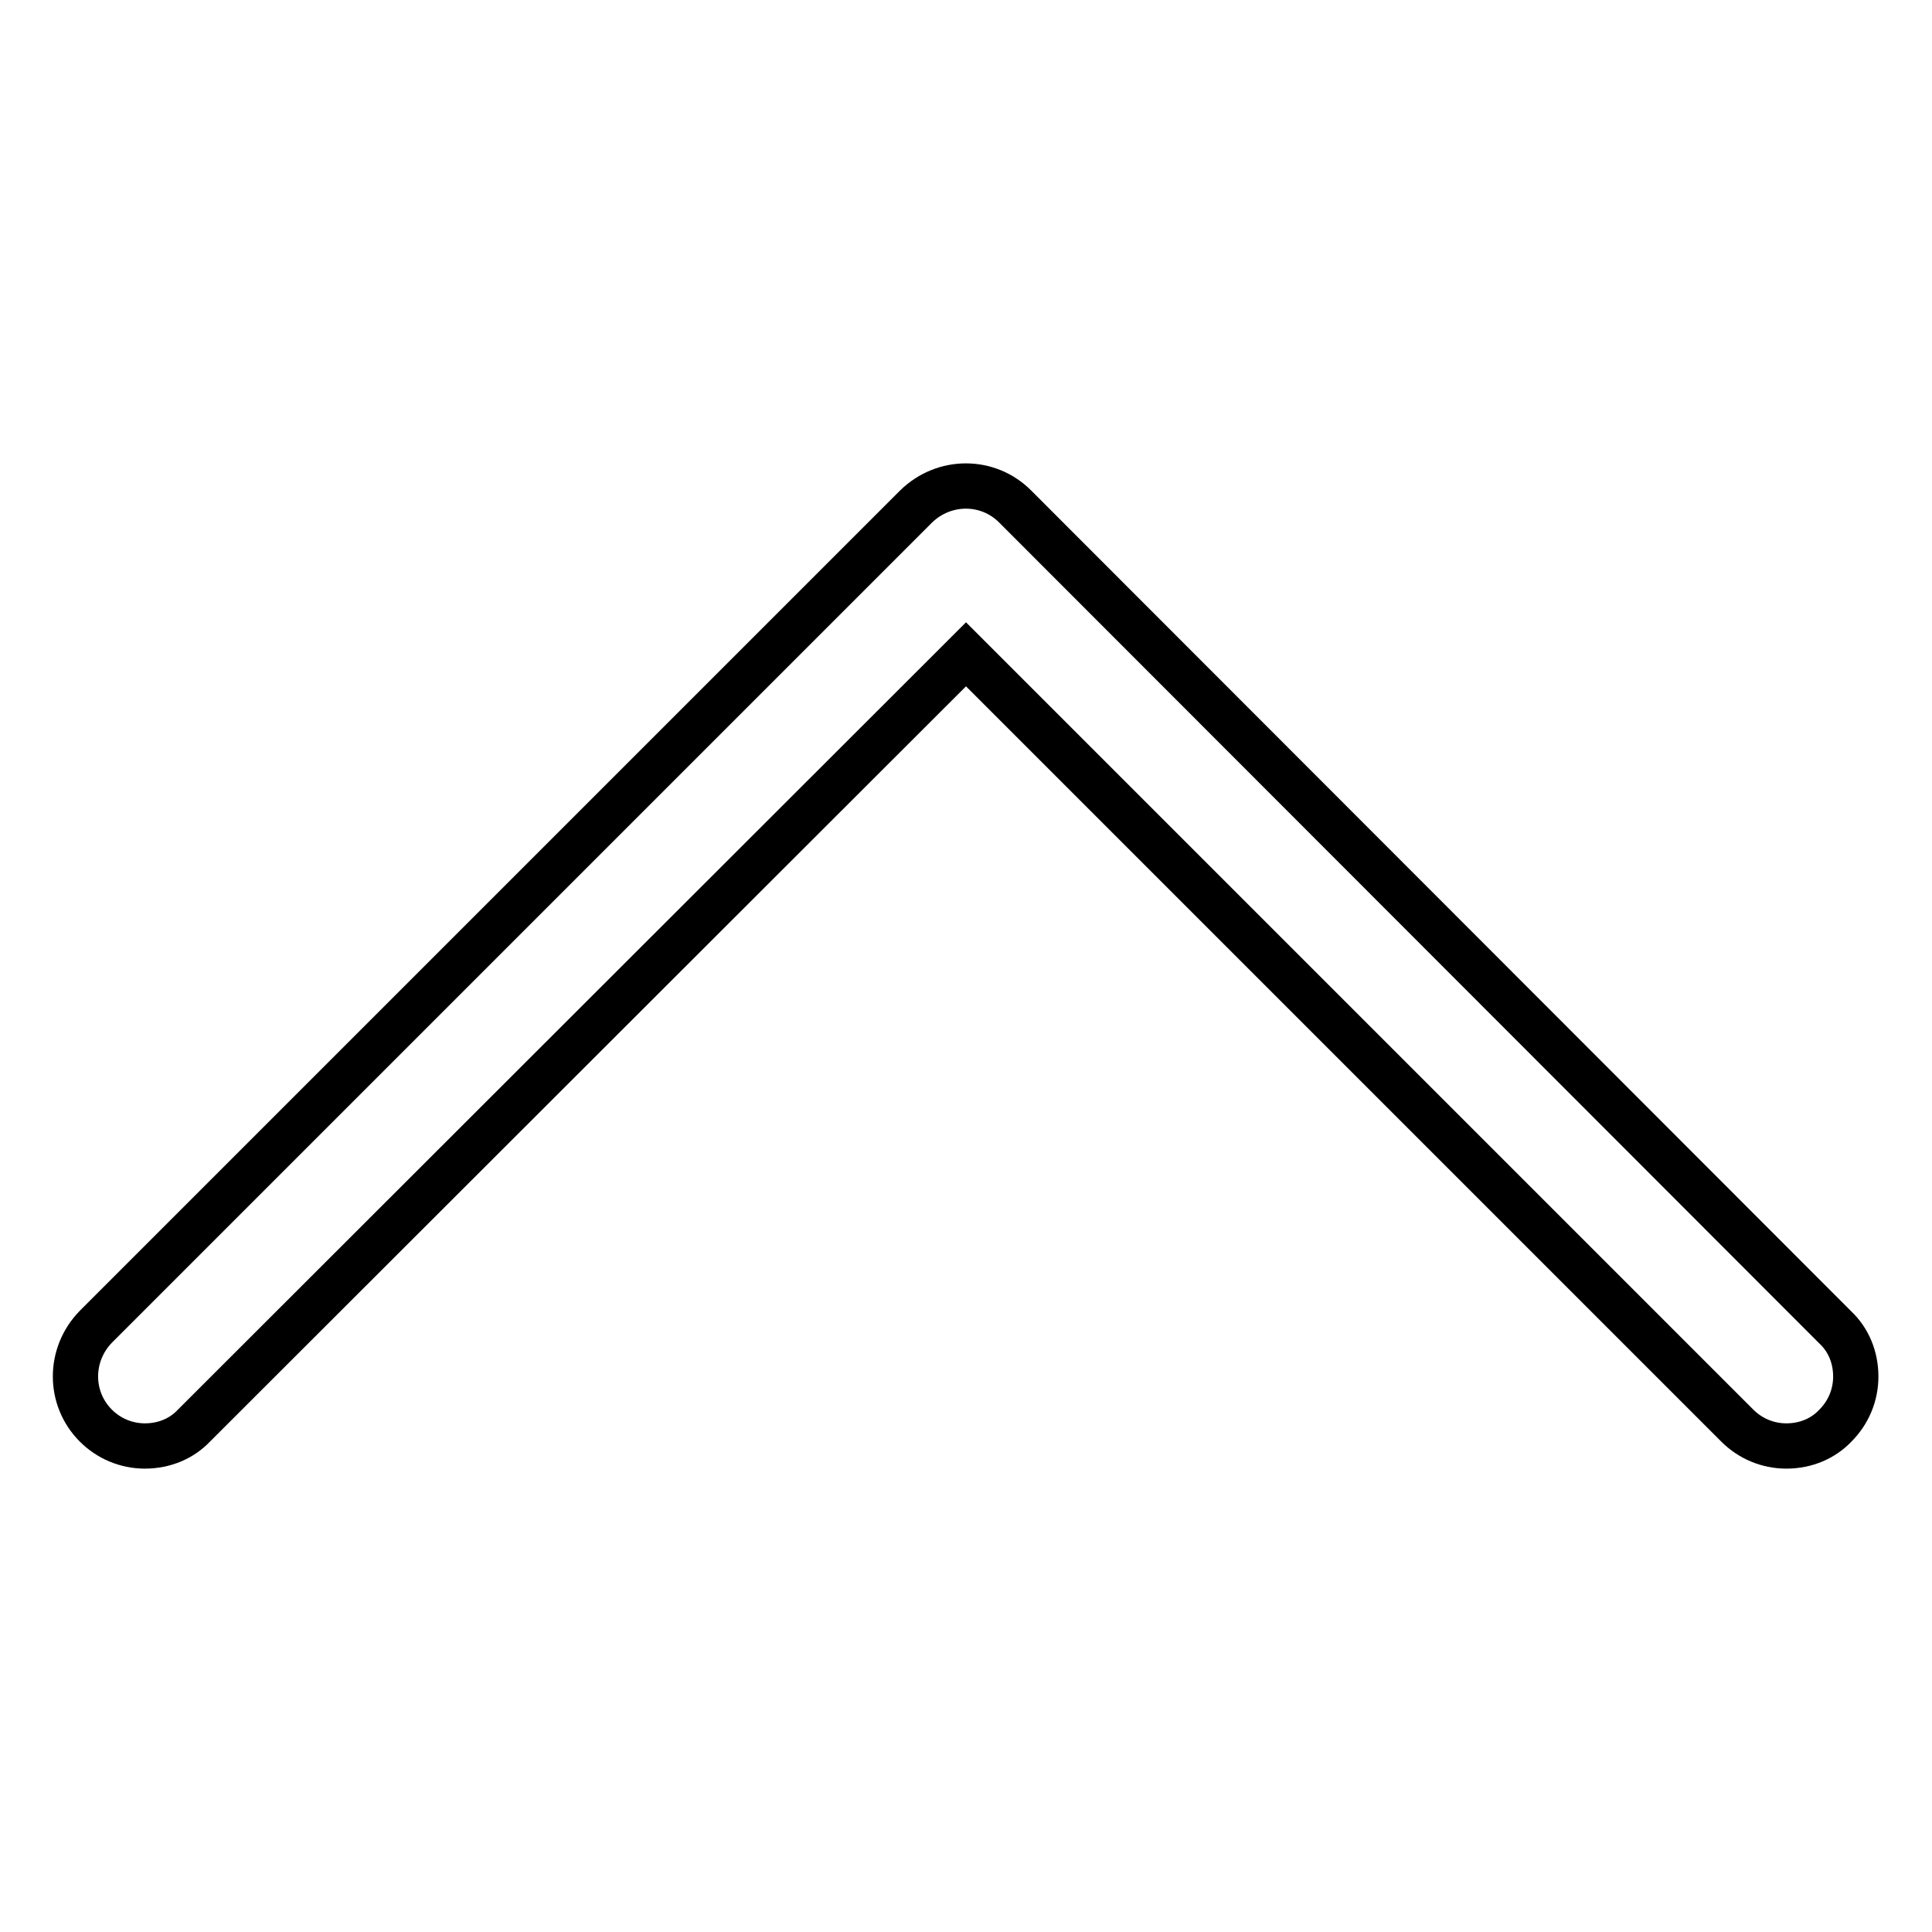
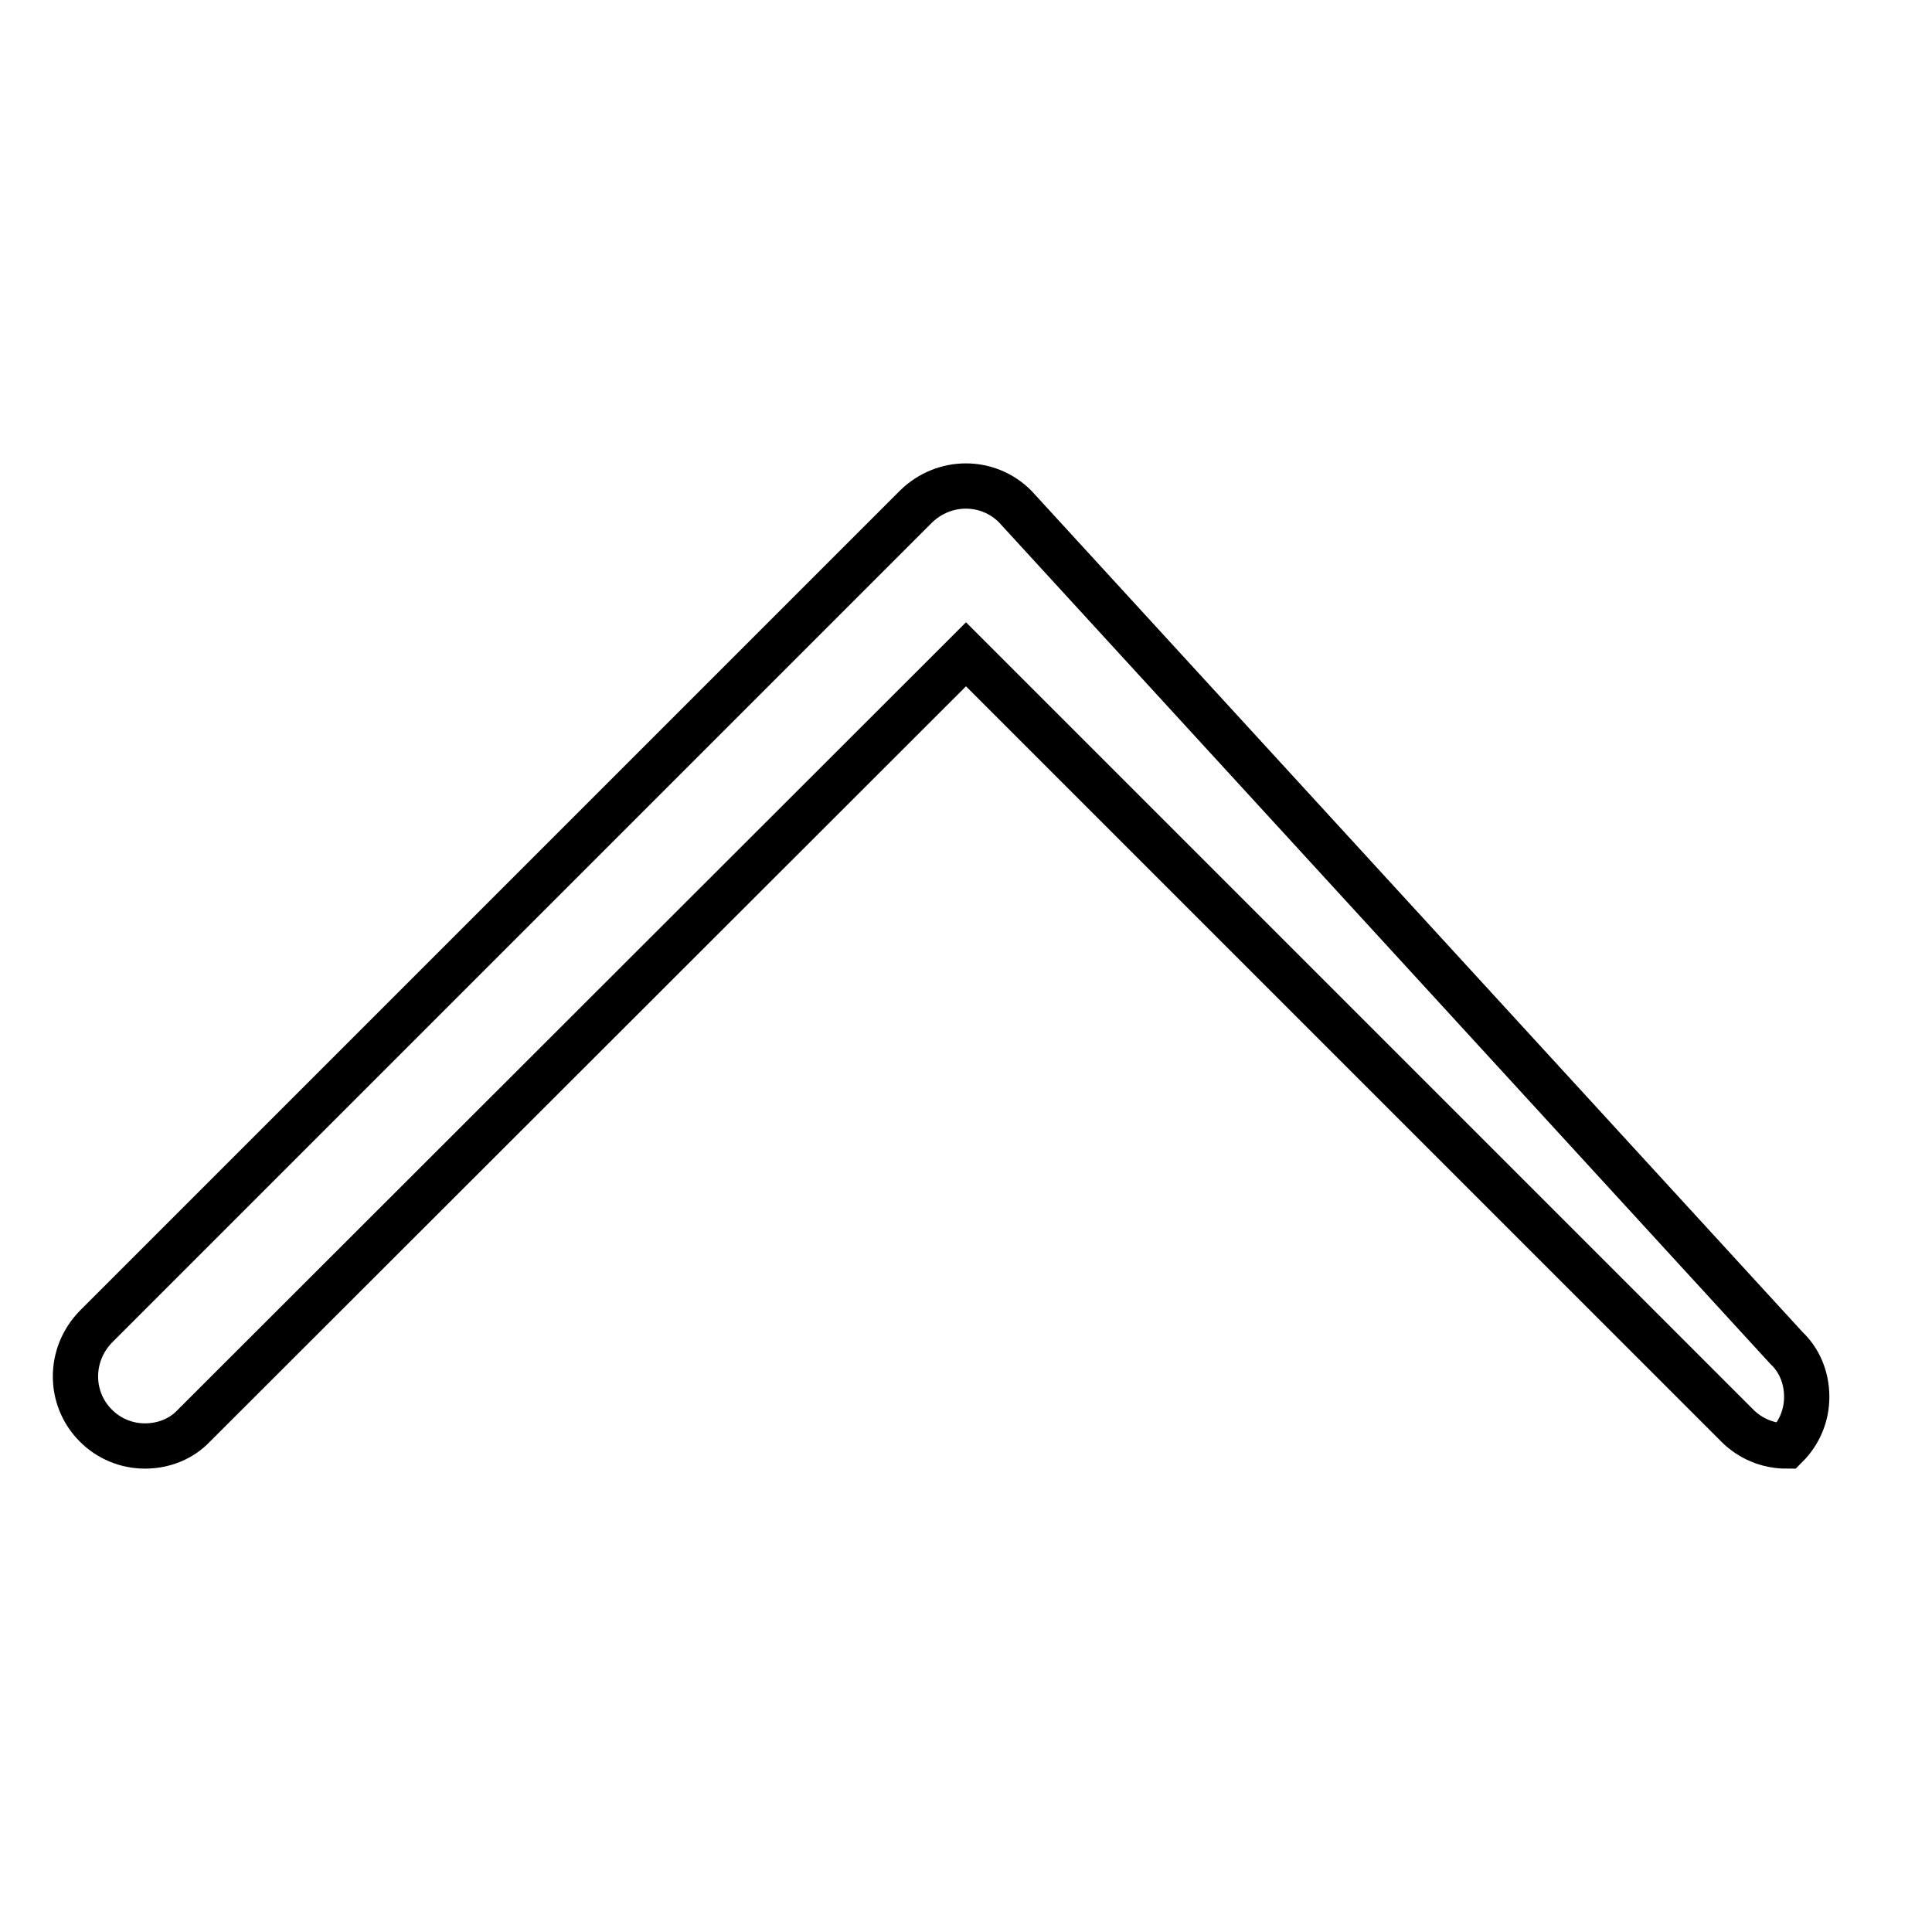
<svg xmlns="http://www.w3.org/2000/svg" version="1.1" x="0px" y="0px" viewBox="0 0 256 256" enable-background="new 0 0 256 256" xml:space="preserve">
  <g>
-     <path stroke-width="6" fill-opacity="0" stroke="#000000" d="M12.7,188.9c1.7,1.7,4,2.7,6.5,2.7c2.6,0,4.9-1,6.5-2.7L128,86.7l102.2,102.2c1.7,1.7,4,2.7,6.5,2.7 c2.6,0,4.9-1,6.5-2.7c1.7-1.7,2.7-4,2.7-6.5c0-2.6-1-4.9-2.7-6.5L134.5,67.1c-3.6-3.6-9.4-3.6-13.1,0L12.7,175.8 C9.1,179.5,9.1,185.3,12.7,188.9L12.7,188.9z" />
+     <path stroke-width="6" fill-opacity="0" stroke="#000000" d="M12.7,188.9c1.7,1.7,4,2.7,6.5,2.7c2.6,0,4.9-1,6.5-2.7L128,86.7l102.2,102.2c1.7,1.7,4,2.7,6.5,2.7 c1.7-1.7,2.7-4,2.7-6.5c0-2.6-1-4.9-2.7-6.5L134.5,67.1c-3.6-3.6-9.4-3.6-13.1,0L12.7,175.8 C9.1,179.5,9.1,185.3,12.7,188.9L12.7,188.9z" />
  </g>
</svg>